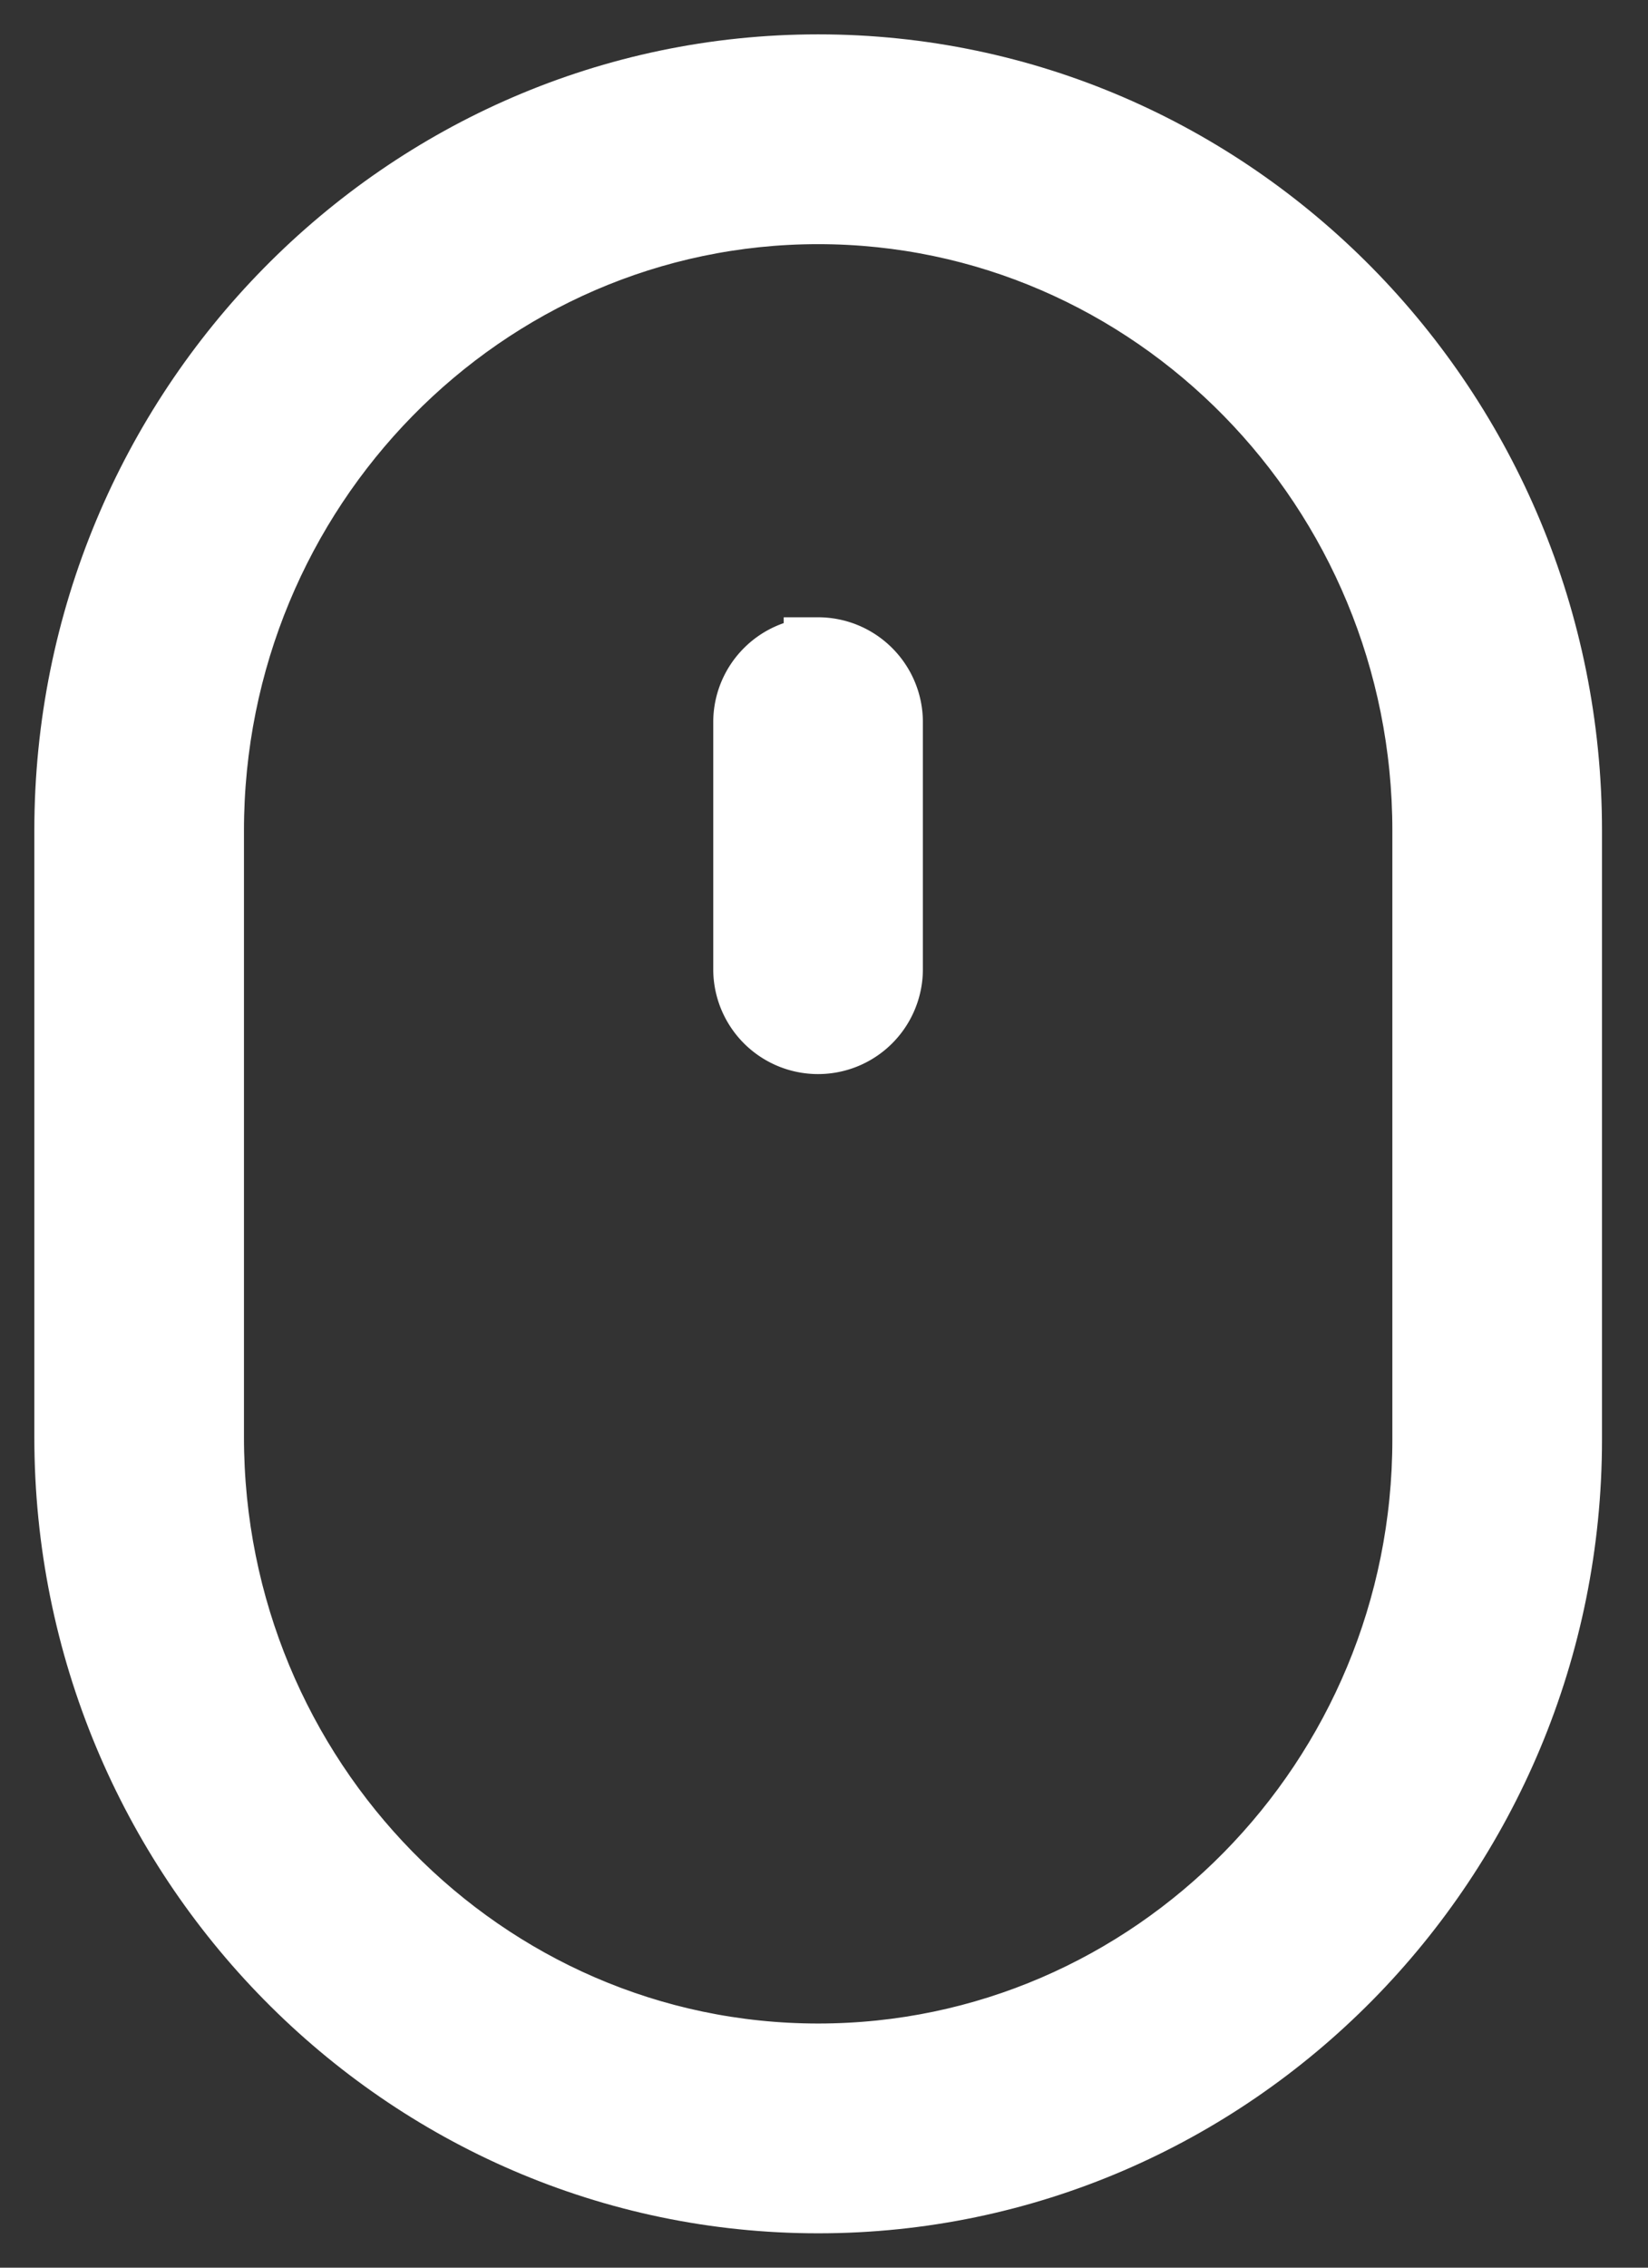
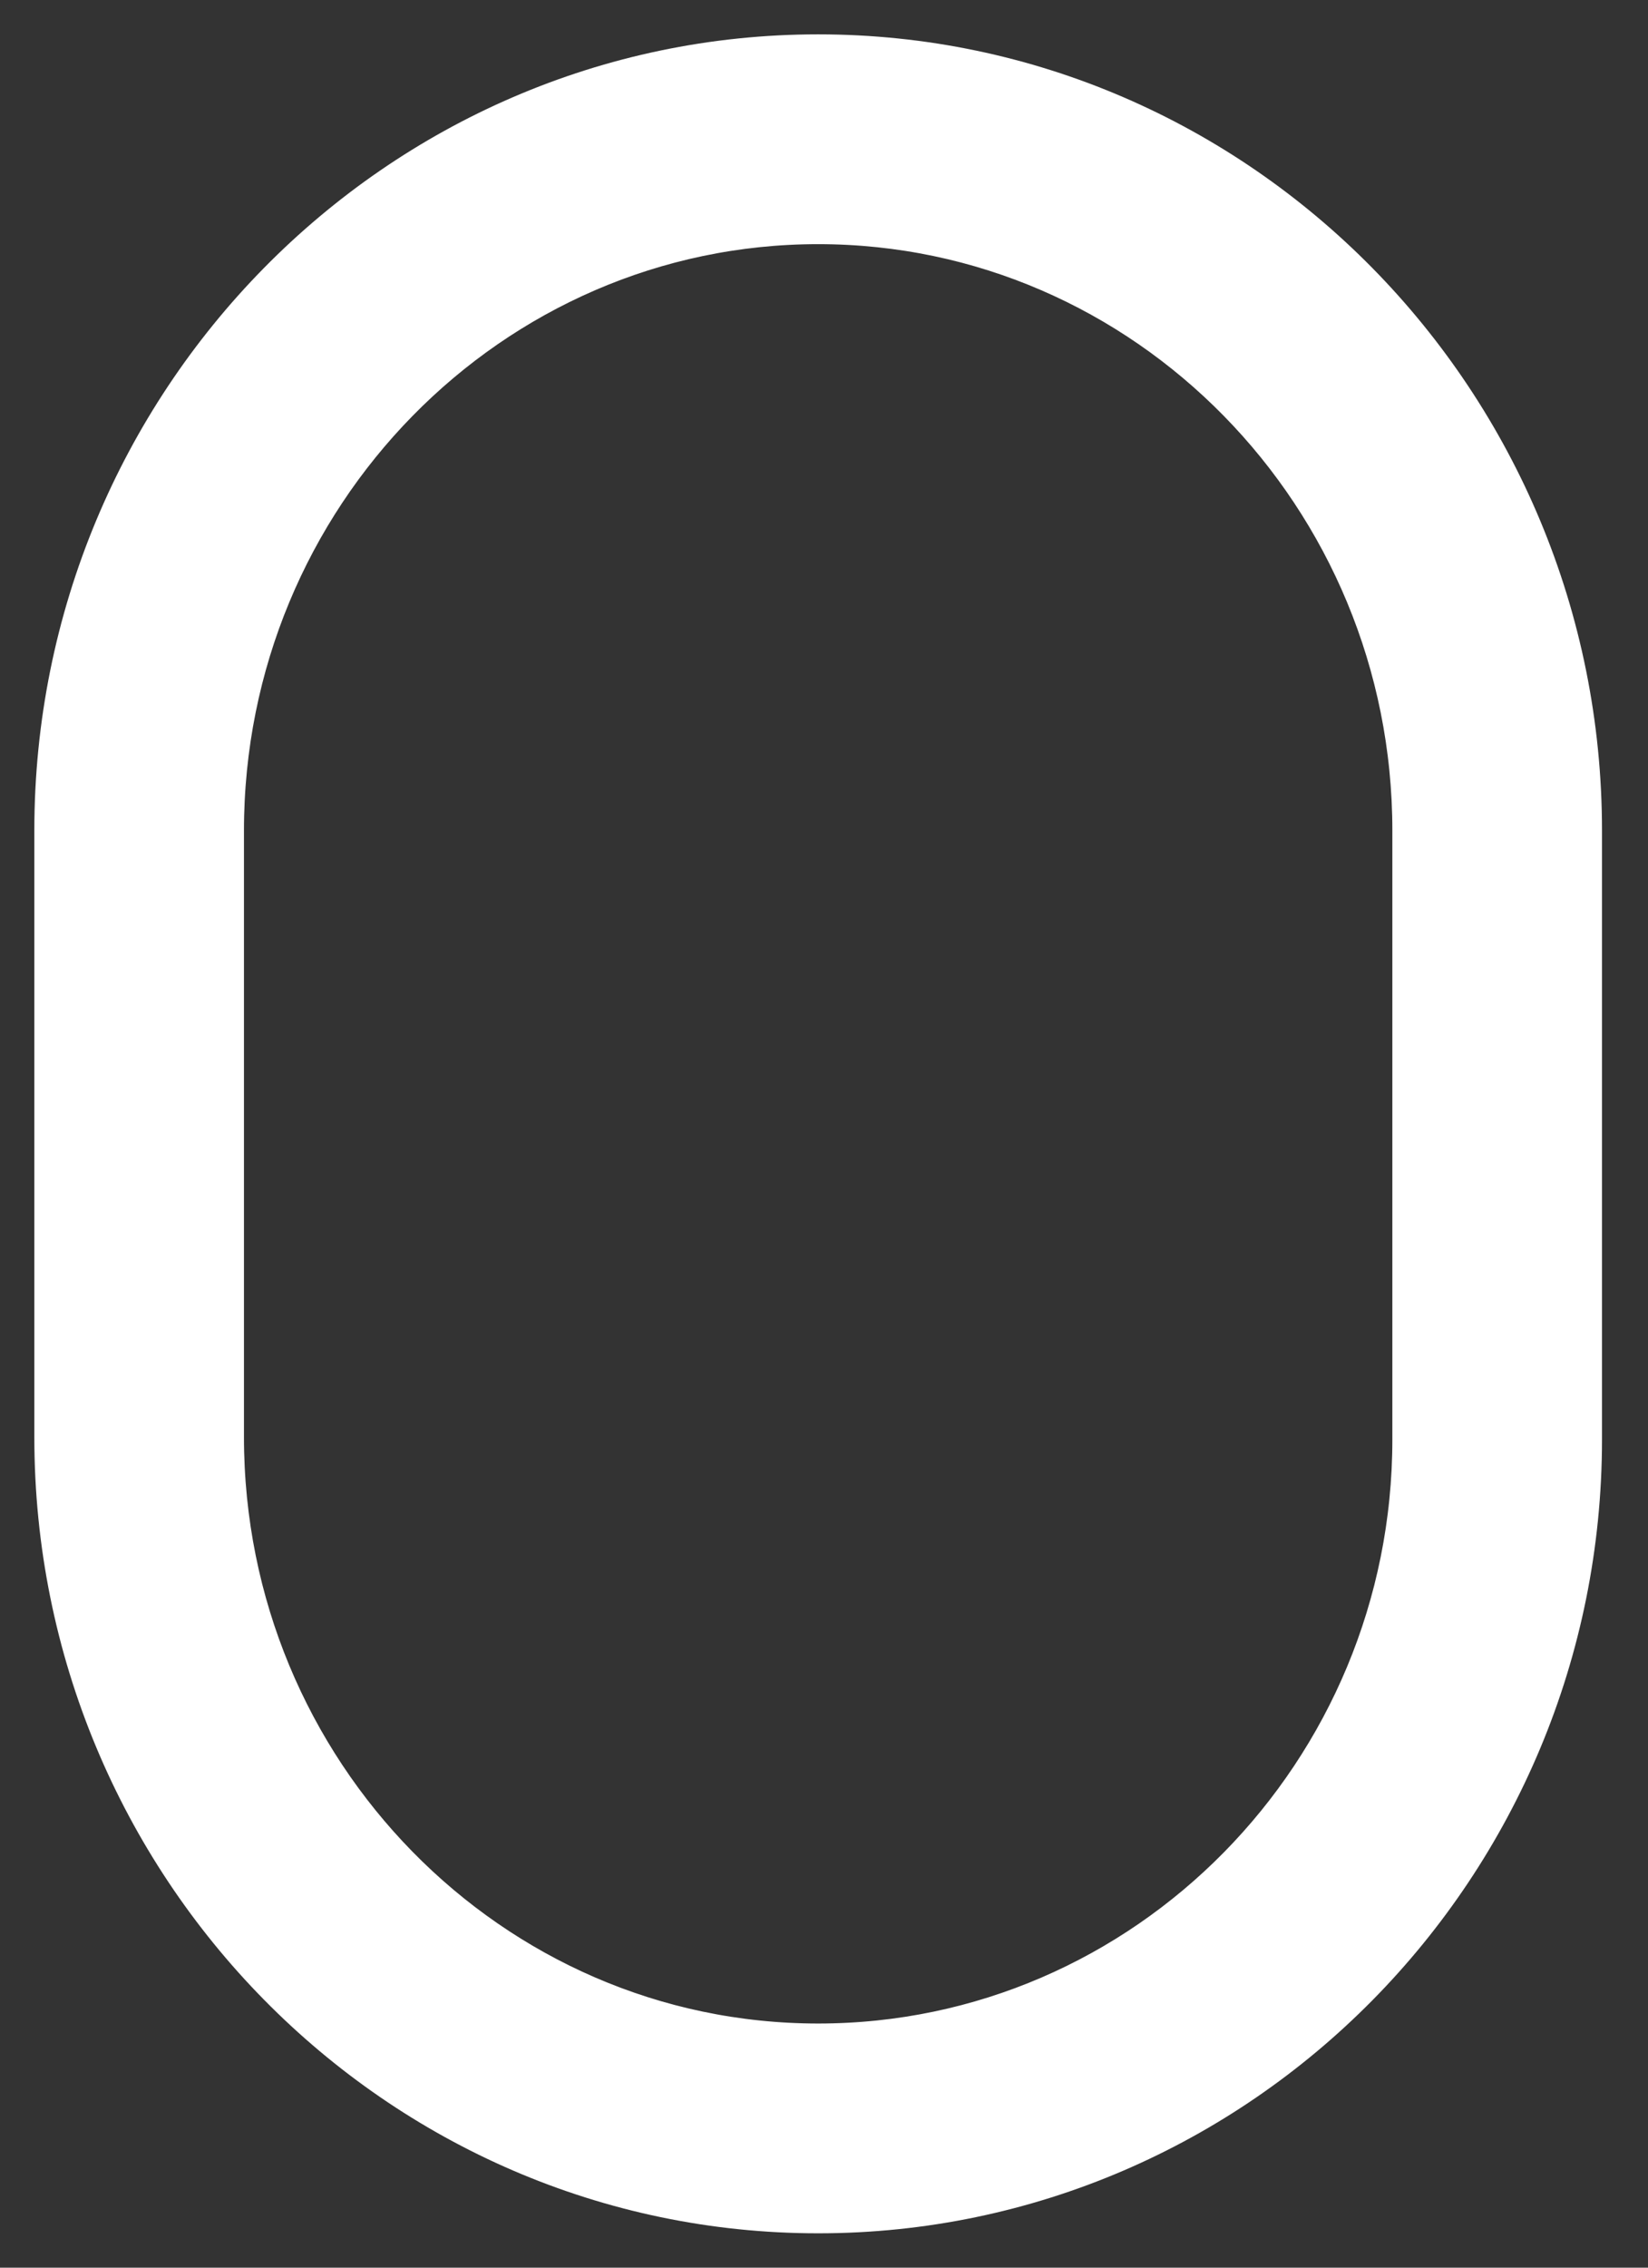
<svg xmlns="http://www.w3.org/2000/svg" width="24" height="33" fill="none">
  <rect width="100%" height="100%" fill="#333333" stroke="none" />
  <path d="M11.915 1C5.896 1 1 5.973 1 12.086v8.828C1 27.027 5.896 32 11.915 32c6.018 0 10.915-4.958 10.915-11.052v-8.862C22.83 5.973 17.933 1 11.915 1zm8.862 19.948c0 4.962-3.975 8.999-8.862 8.999-4.886 0-8.862-4.052-8.862-9.033v-8.828c0-4.98 3.976-9.033 8.862-9.033 4.887 0 8.862 4.052 8.862 9.033v8.862z" fill="#fff" stroke="#fff" />
-   <path d="M11.913 9.484c-.567 0-1.026.46-1.026 1.027v3.593a1.026 1.026 0 1 0 2.053 0V10.51c0-.567-.46-1.027-1.027-1.027z" fill="#fff" stroke="#fff" />
</svg>